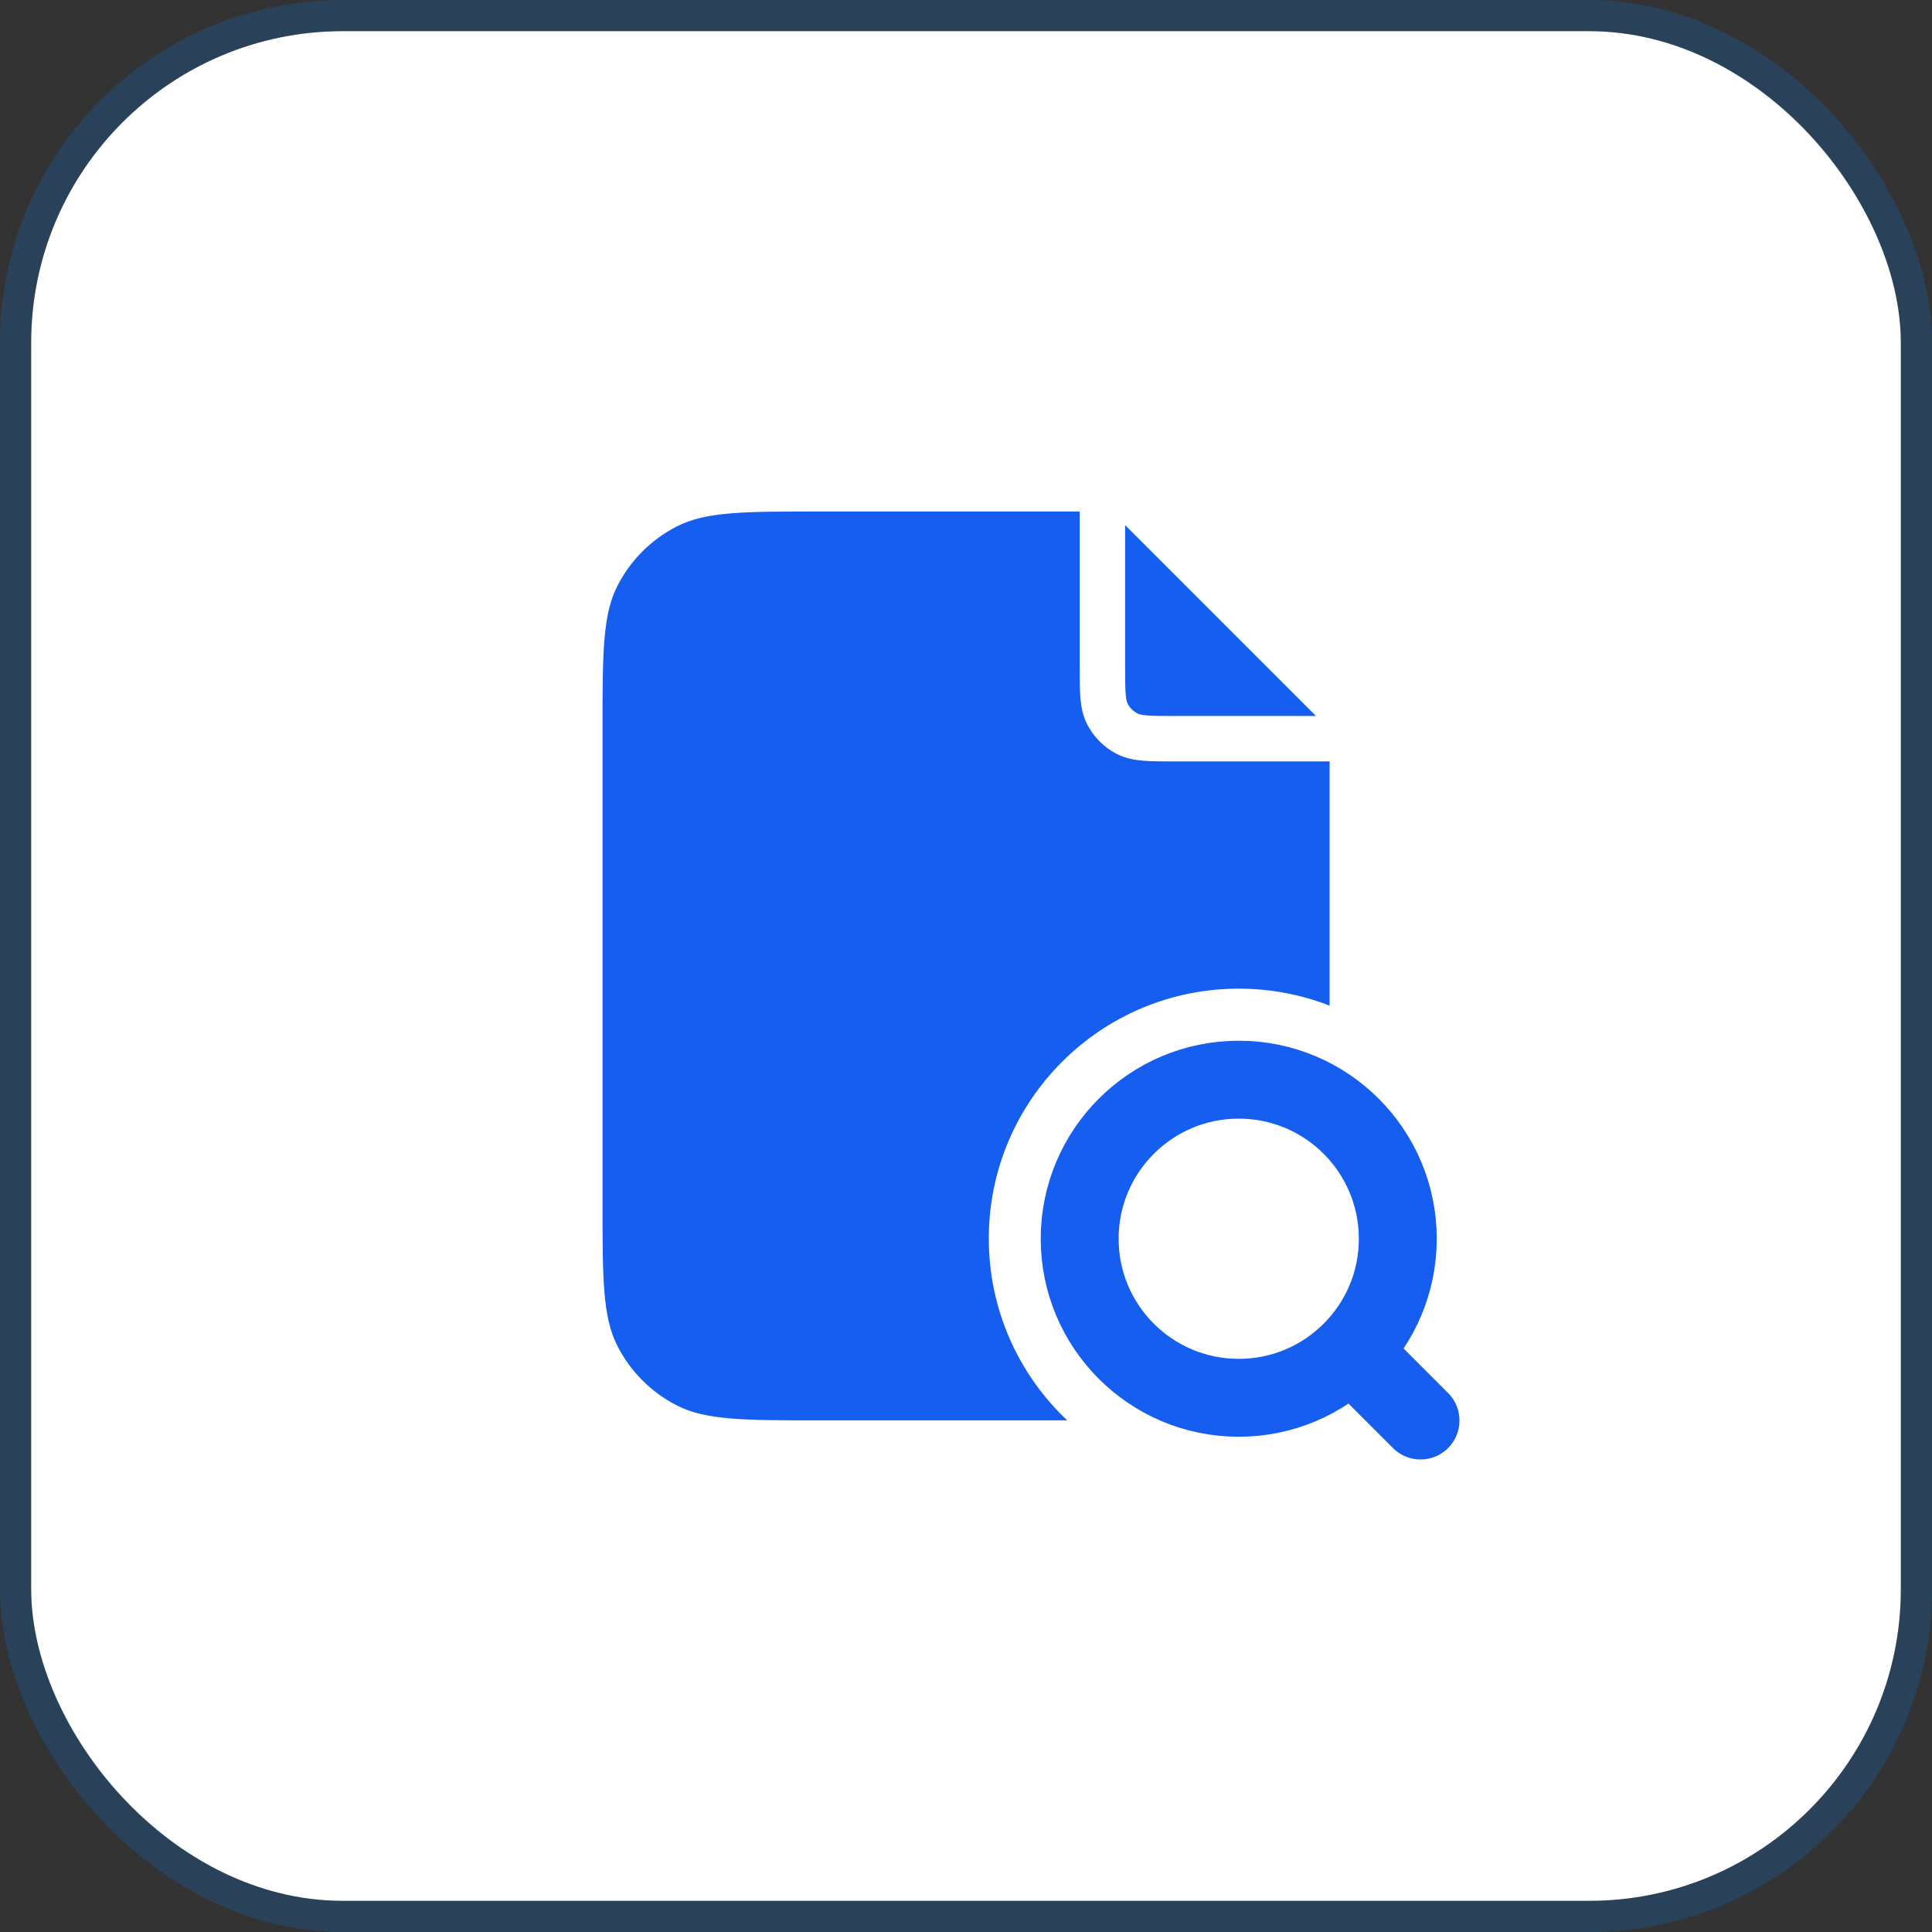
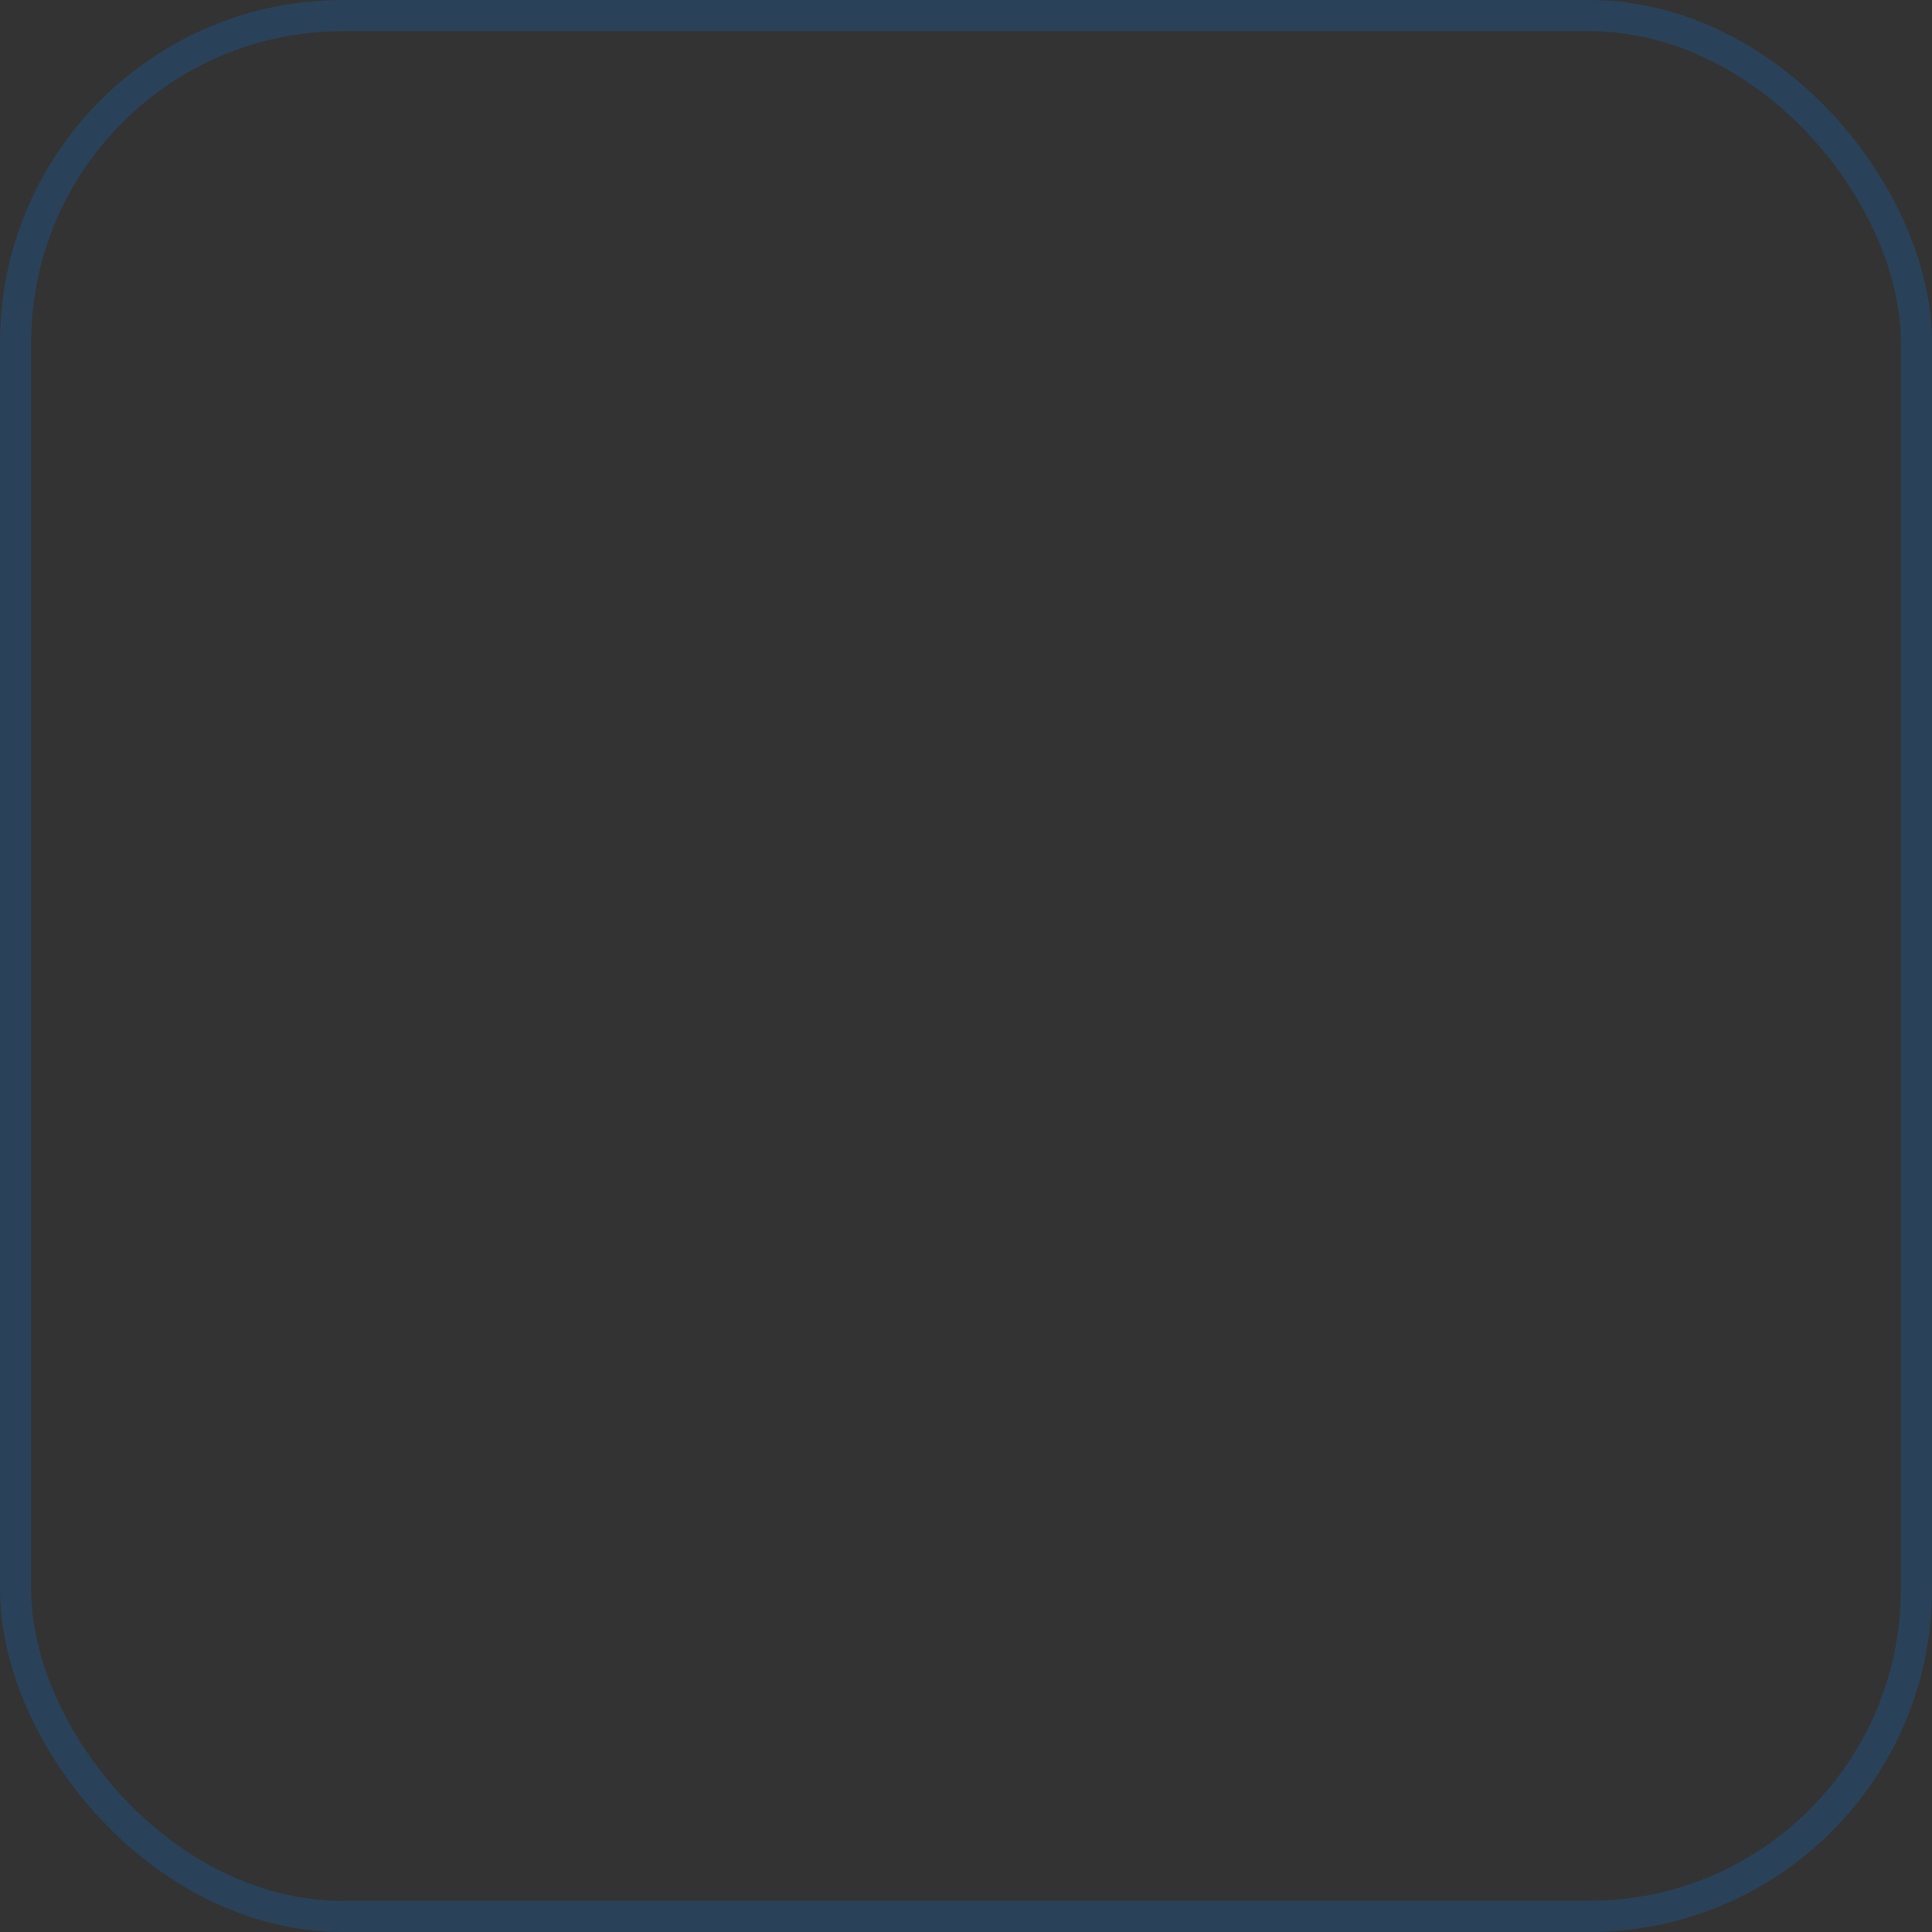
<svg xmlns="http://www.w3.org/2000/svg" width="62" height="62" viewBox="0 0 62 62" fill="none">
  <rect x="0" y="0" width="62" height="62" fill="#333333" stroke="none" />
-   <rect x="1" y="1" width="60" height="60" rx="10" fill="white" />
  <rect x="0.5" y="0.5" width="61" height="61" rx="10.5" stroke="#007EF4" stroke-opacity="0.2" />
-   <path d="M45.586 45.586L43.398 43.398M44.857 39.753C44.857 42.572 42.572 44.857 39.753 44.857C36.934 44.857 34.648 42.572 34.648 39.753C34.648 36.934 36.934 34.648 39.753 34.648C42.572 34.648 44.857 36.934 44.857 39.753Z" stroke="#155EEF" stroke-width="2.5" stroke-linecap="round" stroke-linejoin="round" />
-   <path d="M34.648 16.414H26.336C23.886 16.414 22.661 16.414 21.725 16.891C20.901 17.31 20.232 17.98 19.813 18.803C19.336 19.739 19.336 20.964 19.336 23.414V38.581C19.336 41.031 19.336 42.256 19.813 43.192C20.232 44.015 20.901 44.684 21.725 45.104C22.661 45.581 23.886 45.581 26.336 45.581H34.248C32.699 44.118 31.732 42.046 31.732 39.747C31.732 35.318 35.323 31.727 39.753 31.727C40.782 31.727 41.765 31.92 42.669 32.273V24.435H37.683C37.298 24.435 36.967 24.435 36.694 24.413C36.406 24.389 36.119 24.337 35.843 24.197C35.431 23.987 35.097 23.652 34.887 23.241C34.746 22.965 34.694 22.678 34.671 22.39C34.648 22.117 34.648 21.785 34.648 21.401L34.648 16.414Z" fill="#155EEF" />
-   <path d="M36.107 16.852L42.232 22.977H37.711C37.291 22.977 37.019 22.976 36.812 22.959C36.614 22.943 36.541 22.916 36.505 22.897C36.368 22.827 36.256 22.716 36.186 22.579C36.168 22.543 36.14 22.469 36.124 22.271C36.107 22.064 36.107 21.793 36.107 21.372V16.852Z" fill="#155EEF" />
</svg>